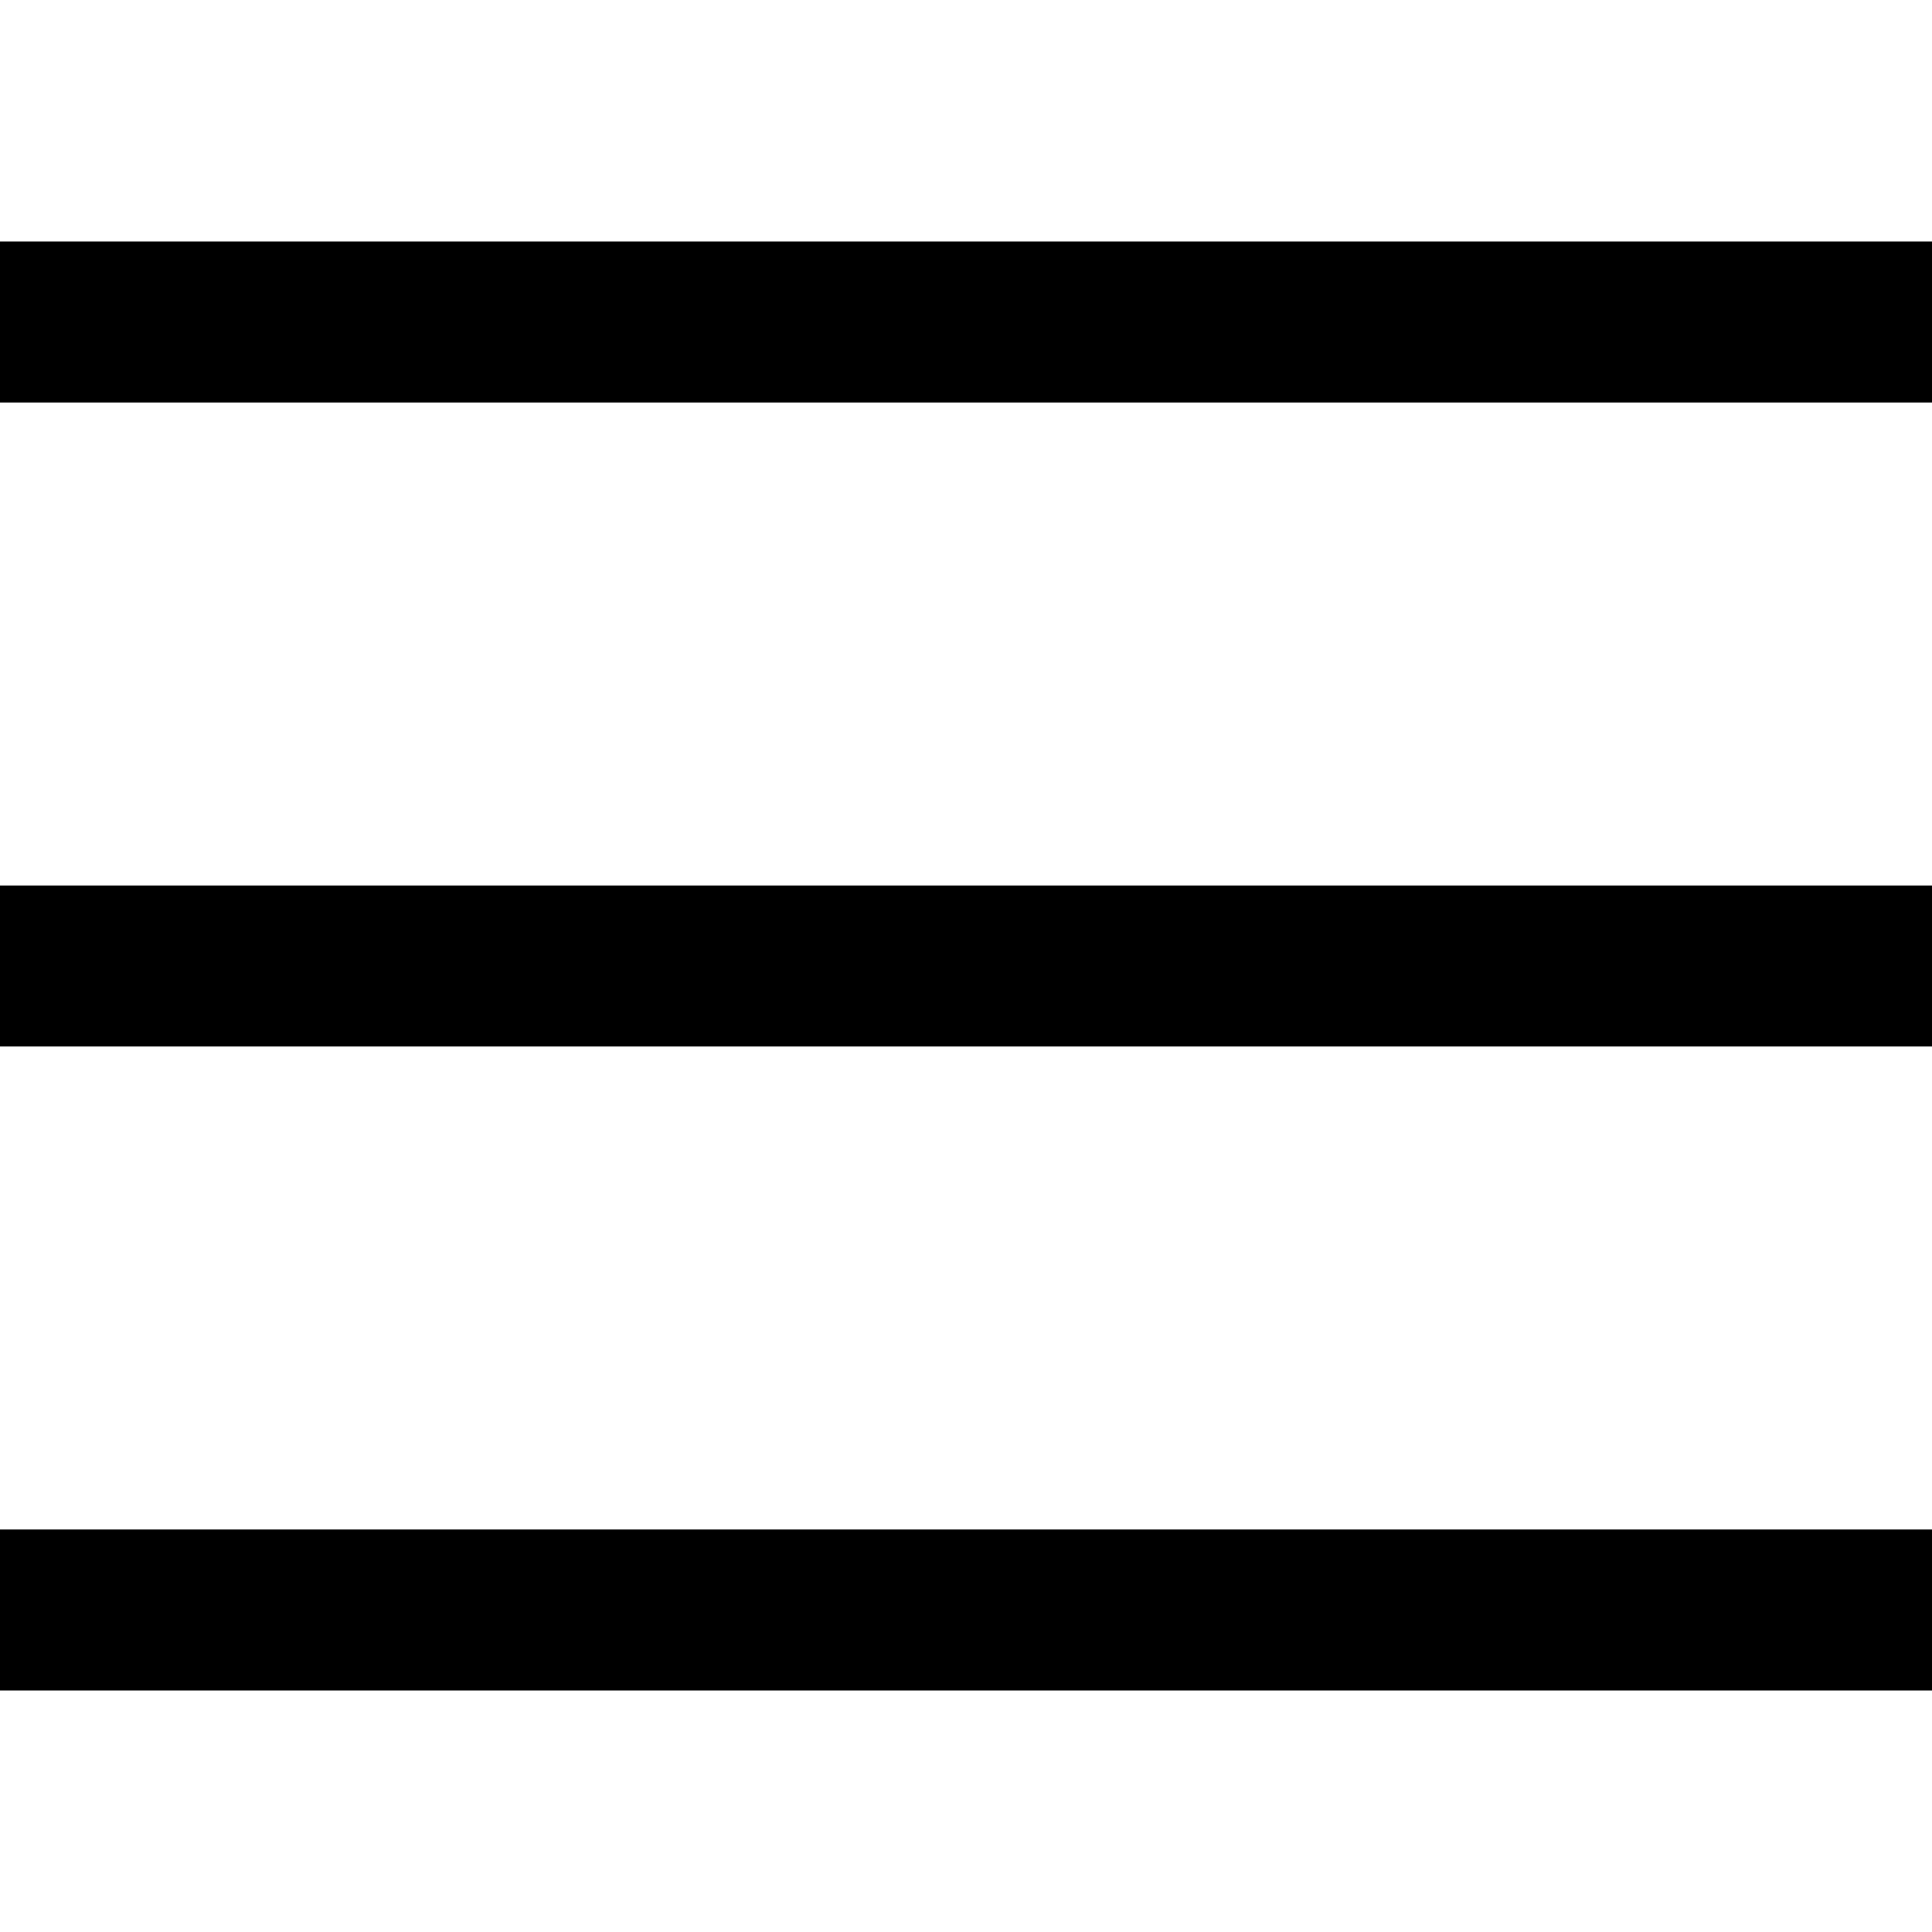
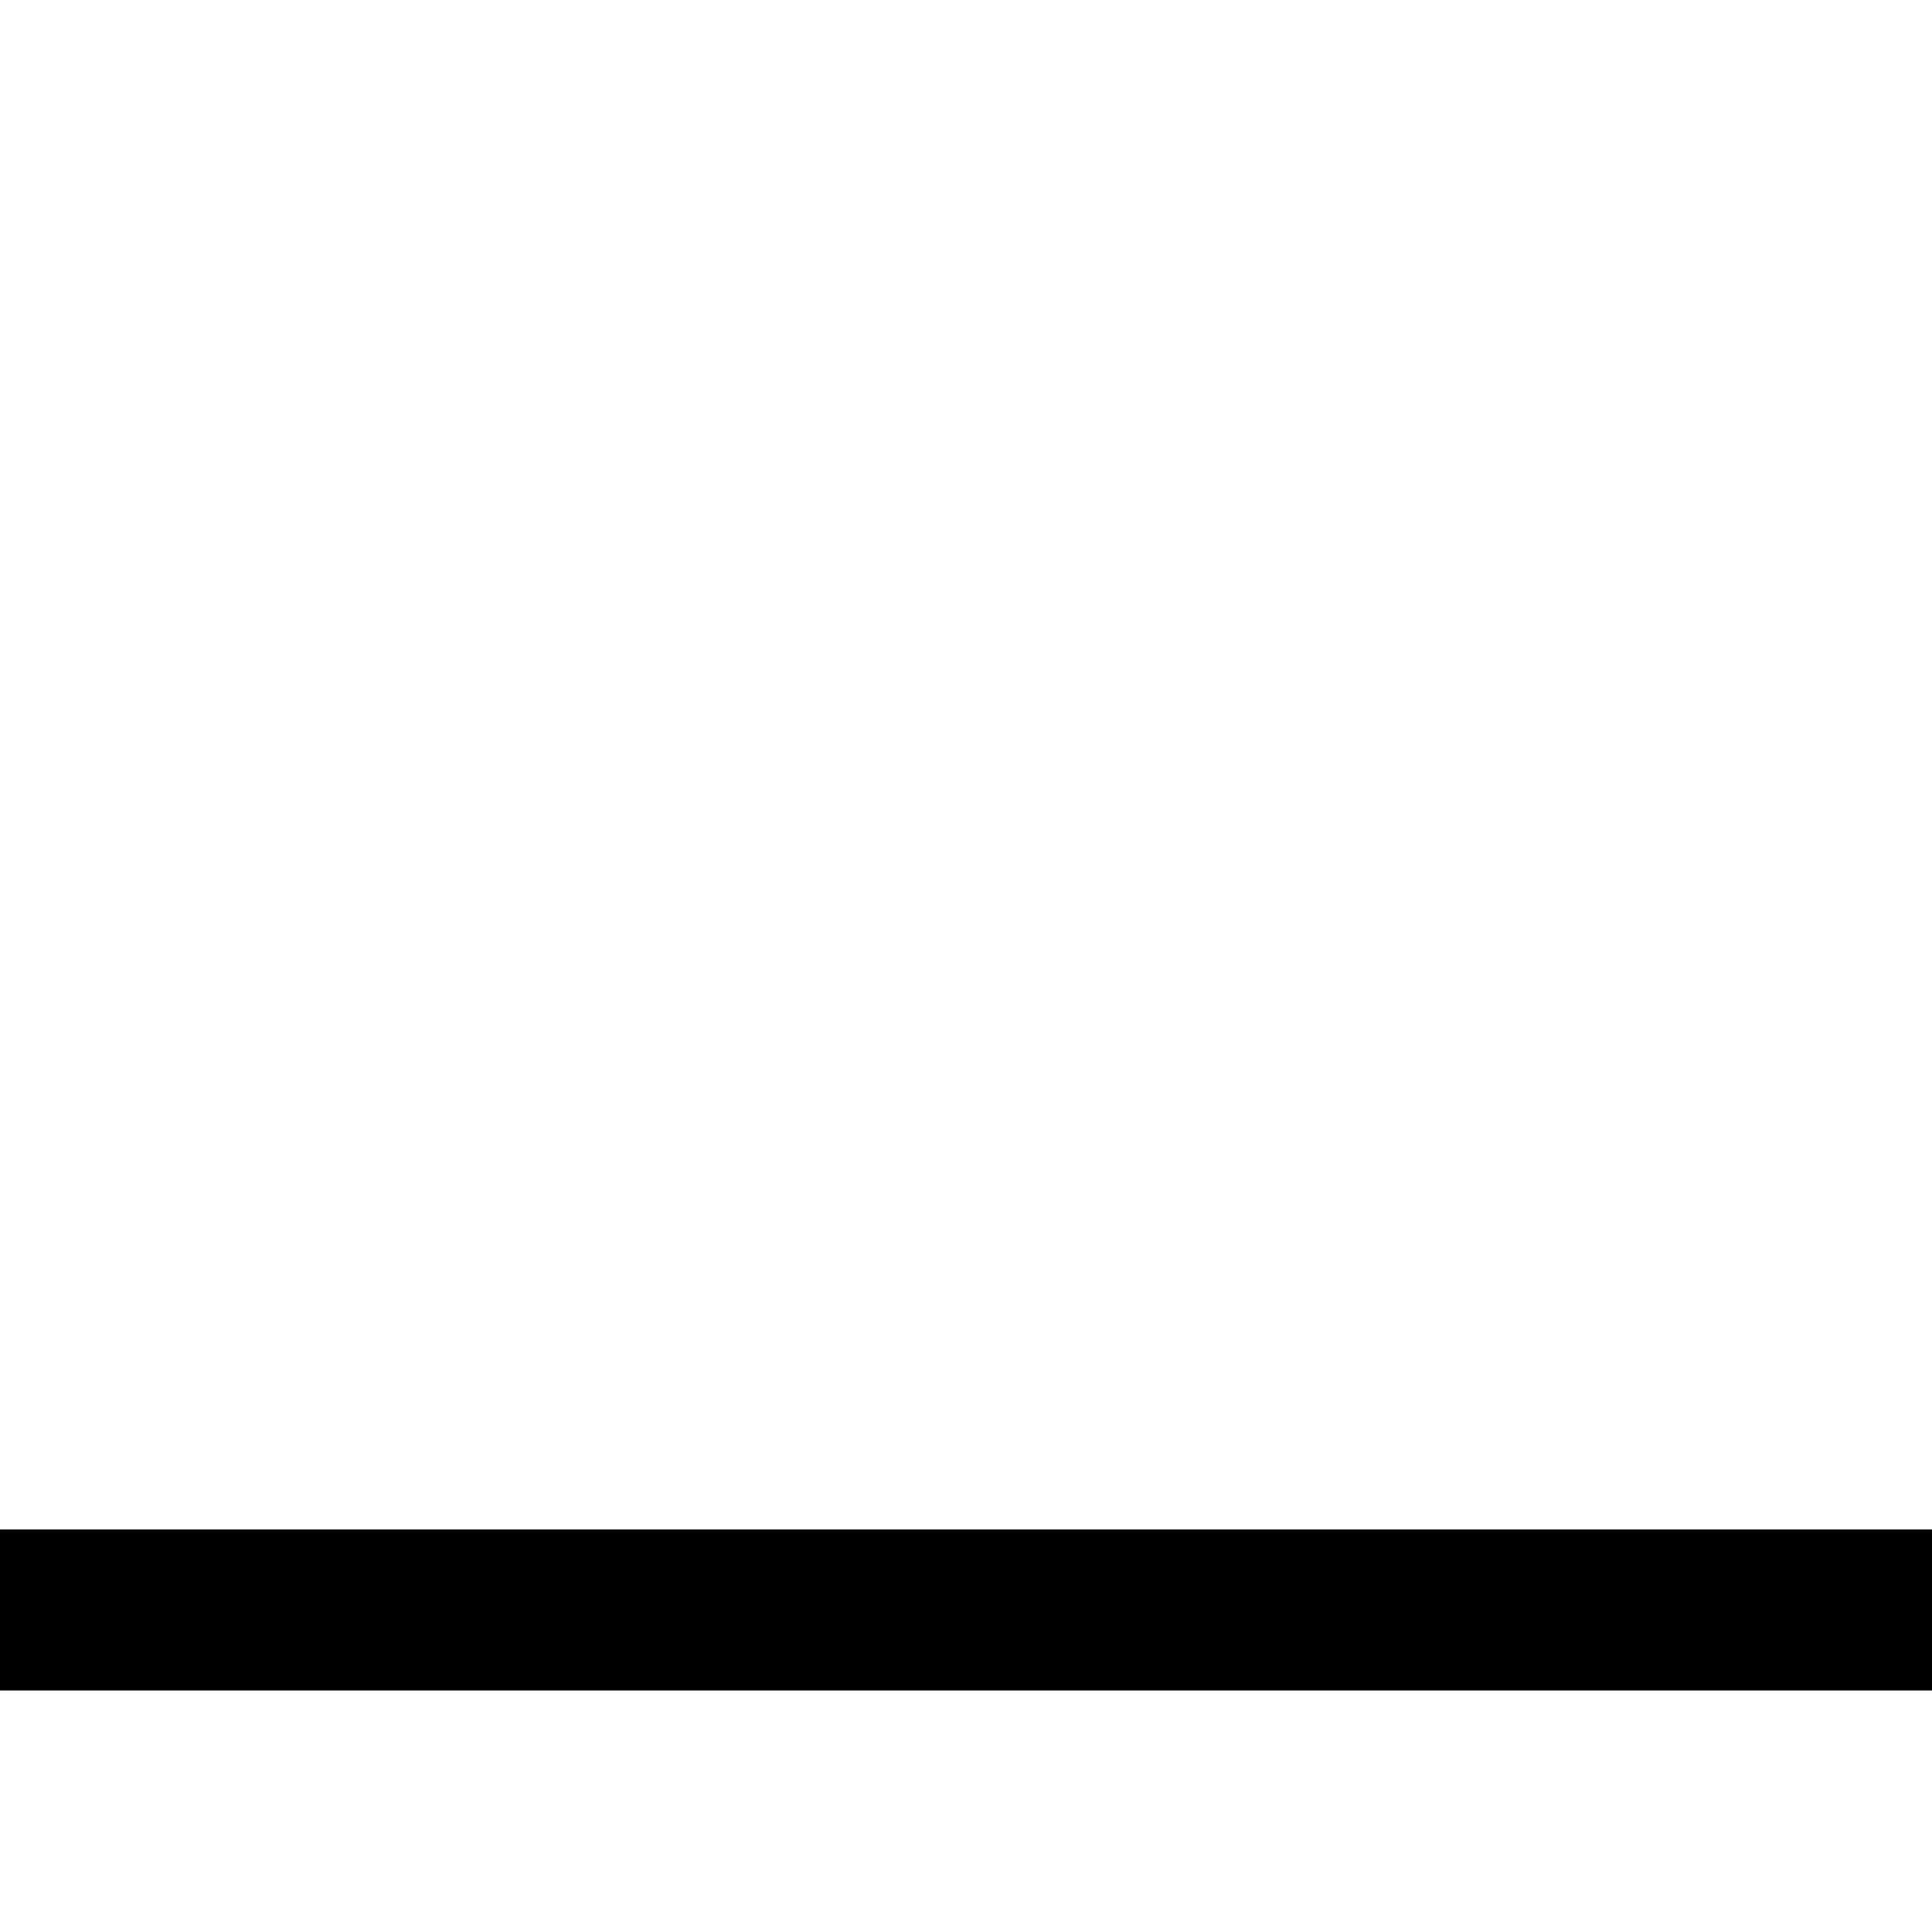
<svg xmlns="http://www.w3.org/2000/svg" data-v-51350927="" data-v-467ec24b="" class="icon" width="24" height="24" viewBox="0 0 24 24" fill="none">
  <g data-v-51350927="" id="menu_icons">
-     <rect data-v-51350927="" id="Rectangle 21" y="3" width="24" height="2" fill="black" />
-     <rect data-v-51350927="" id="Rectangle 22" y="11" width="24" height="2" fill="black" />
    <rect data-v-51350927="" id="Rectangle 23" y="19" width="24" height="2" fill="black" />
  </g>
</svg>